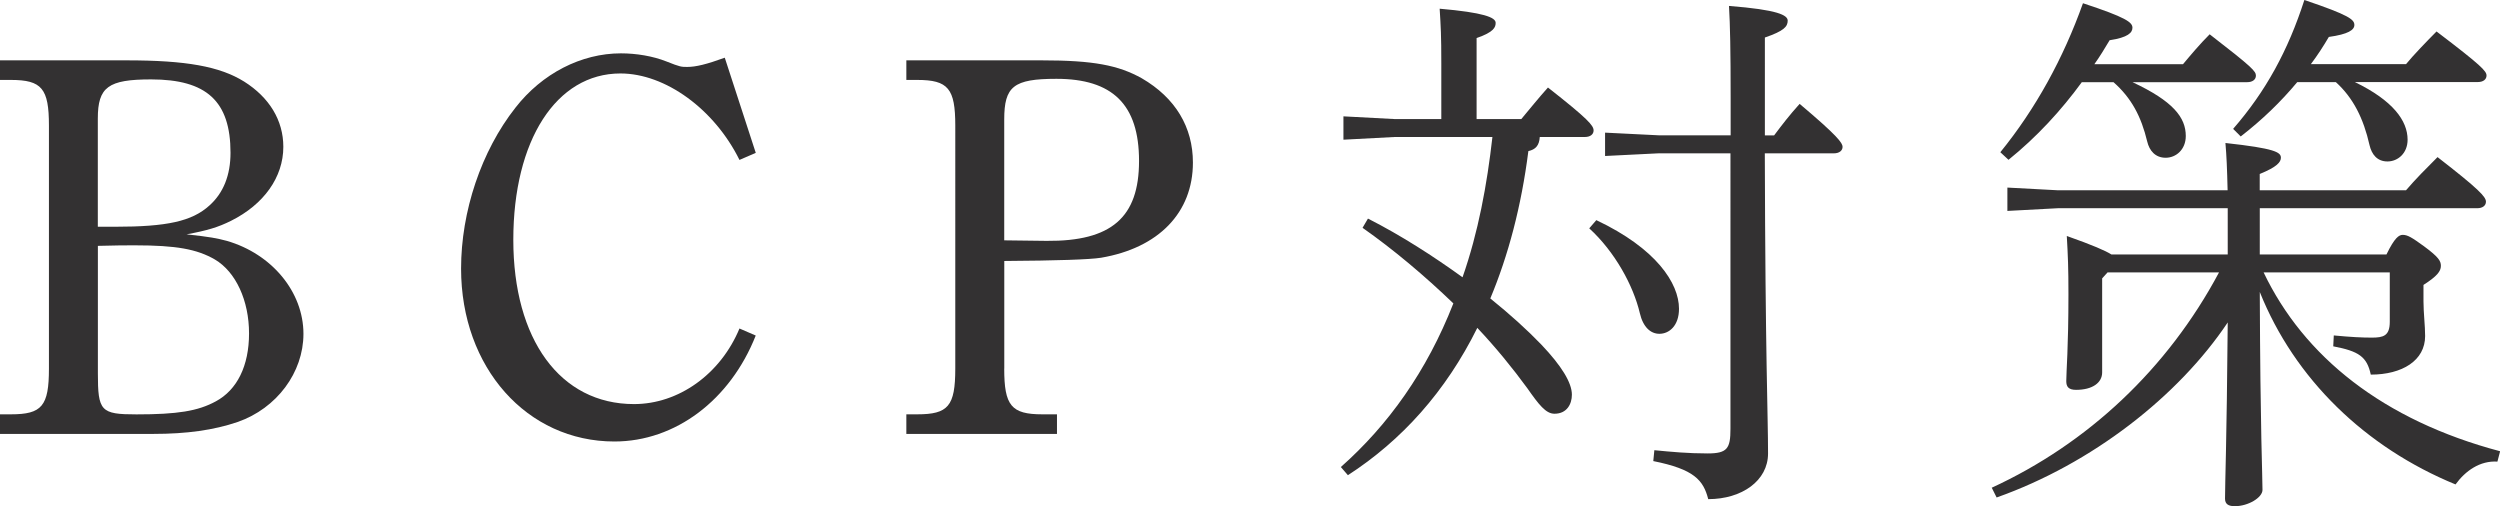
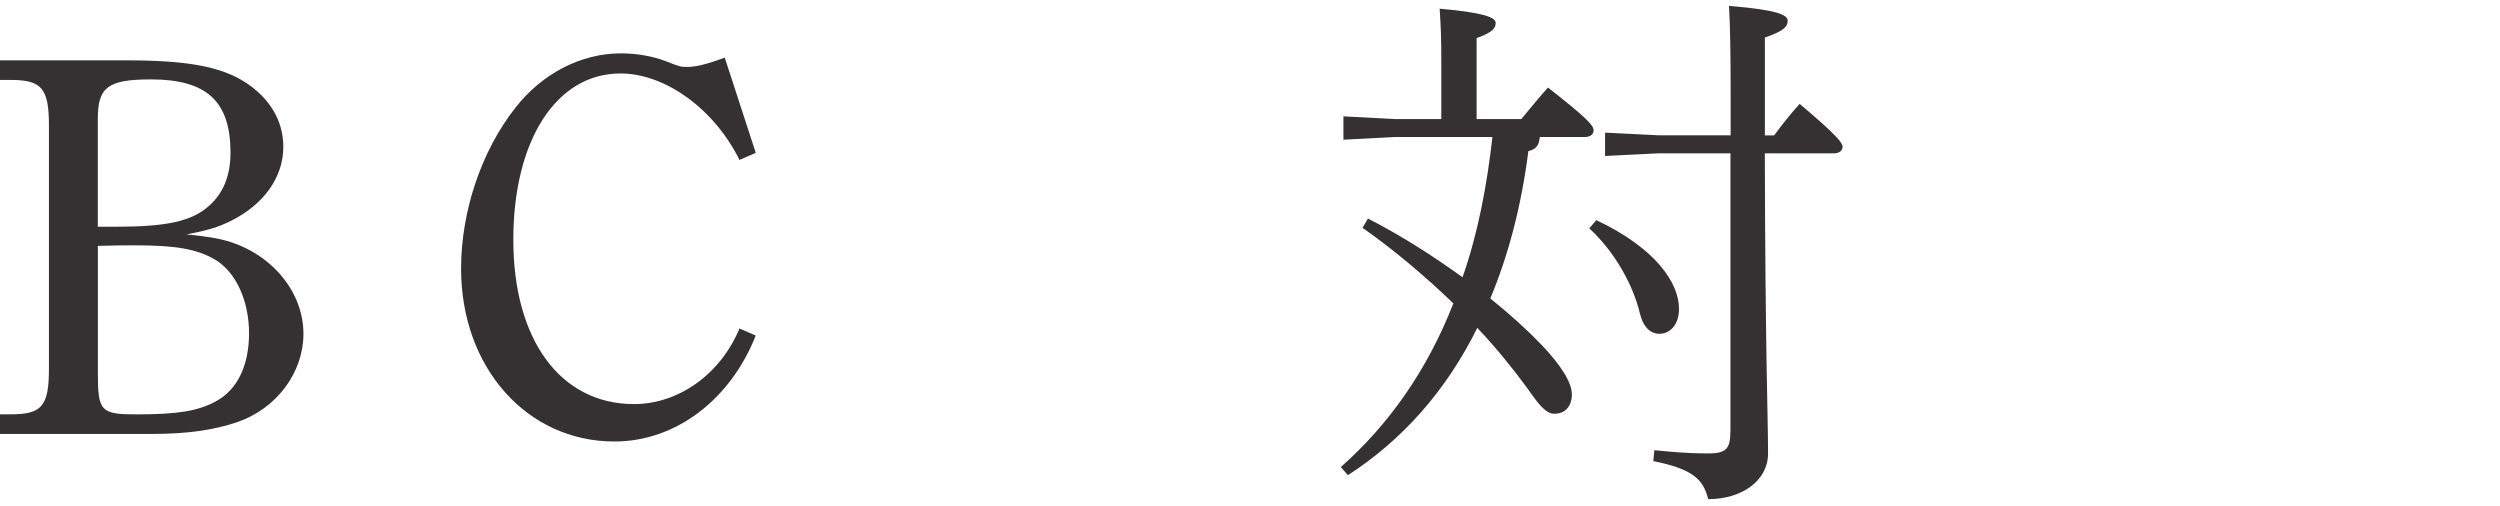
<svg xmlns="http://www.w3.org/2000/svg" id="Layer_2" viewBox="0 0 425.03 86.06">
  <defs>
    <style>.cls-1{fill:#333132;}</style>
  </defs>
  <g id="text">
    <g>
      <path class="cls-1" d="M21.54,10.26c10.08,0,15.81,1.02,19.97,3.61,4.25,2.68,6.66,6.56,6.66,11.09,0,5.18-3.33,9.8-8.87,12.57-2.22,1.11-4.07,1.66-7.58,2.31,4.16,.46,5.08,.65,6.84,1.11,7.67,2.22,13.03,8.69,13.03,15.81,0,6.56-4.53,12.66-11.18,14.98-4.07,1.39-8.69,2.03-14.33,2.03H0v-3.33H1.85c5.27,0,6.47-1.39,6.47-7.77V21.35c0-6.29-1.2-7.76-6.47-7.76H0v-3.33H21.54Zm-1.94,28.29c8.78,0,13.03-.92,15.99-3.6,2.4-2.13,3.6-5.18,3.6-8.97,0-8.78-4.07-12.48-13.5-12.48-7.3,0-9.06,1.29-9.06,6.66v18.39h2.96Zm-2.96,24.87c0,6.47,.46,7.03,6.56,7.03,6.93,0,10.45-.55,13.5-2.22,3.6-1.94,5.64-6.01,5.64-11.55s-2.22-10.45-5.82-12.57c-3.05-1.76-6.56-2.4-13.59-2.4-2.03,0-2.68,0-6.29,.09v21.63Z" />
      <path class="cls-1" d="M128.49,57.03c-4.34,11-13.68,18.03-24.03,18.03-14.88,0-26.07-12.57-26.07-29.39,0-9.71,3.42-19.97,9.24-27.36,4.53-5.82,11.19-9.24,17.93-9.24,2.59,0,5.45,.46,7.77,1.39,2.31,.92,2.5,.92,3.51,.92,1.48,0,3.33-.46,6.38-1.57l5.27,16.18-2.77,1.2c-4.25-8.6-12.57-14.7-20.24-14.7-10.91,0-18.21,11.37-18.21,28.29s7.95,27.92,20.52,27.92c7.58,0,14.7-5.08,17.93-12.85l2.77,1.2Z" />
-       <path class="cls-1" d="M170.73,62.67c0,6.29,1.2,7.77,6.47,7.77h2.5v3.33h-25.61v-3.33h1.85c5.27,0,6.47-1.39,6.47-7.77V21.35c0-6.29-1.2-7.76-6.47-7.76h-1.85v-3.33h23.02c8.78,0,13.03,.83,17.01,3.05,5.73,3.33,8.69,8.32,8.69,14.33,0,8.5-5.82,14.51-15.62,16.18q-2.96,.46-16.45,.55v18.3Zm0-21.81q1.66,0,7.21,.09c11,.09,15.71-3.97,15.71-13.59s-4.53-13.96-14.05-13.96c-7.3,0-8.87,1.29-8.87,6.93v20.52Z" />
      <path class="cls-1" d="M258.64,20.24c1.48-1.76,2.87-3.51,4.53-5.36,6.84,5.36,7.76,6.47,7.76,7.3,0,.65-.55,1.11-1.48,1.11h-7.67c-.09,1.48-.74,2.13-1.94,2.4-1.2,9.43-3.42,17.75-6.47,25.05,3.33,2.68,6.29,5.36,8.69,7.86,3.42,3.6,5.18,6.47,5.18,8.5,0,1.57-.83,3.24-2.96,3.24-1.48,0-2.68-1.57-4.62-4.34-2.5-3.42-5.36-6.93-8.5-10.26-5.36,10.82-12.85,19.13-22,25.05l-1.2-1.39c8.04-7.12,14.61-16.27,19.13-27.82-4.9-4.71-10.17-9.15-15.44-12.85l.92-1.57c5.64,2.87,11.09,6.38,16.08,9.98,2.68-7.67,4.16-15.71,5.08-23.85h-16.64l-8.69,.46v-3.97l8.69,.46h7.95V10.72c0-4.71-.09-6.19-.28-9.24,7.49,.65,9.52,1.48,9.52,2.4,0,.74-.28,1.57-3.24,2.59v13.77h7.58Zm12.76,17.19c10.17,4.81,14.05,10.72,14.05,15.07,0,2.87-1.66,4.25-3.33,4.25-1.48,0-2.77-1.11-3.33-3.51-1.11-4.71-4.25-10.45-8.6-14.42l1.2-1.39Zm10.72-11.37l-9.24,.46v-3.97l9.24,.46h12.11v-6.19c0-8.41-.09-12.48-.28-15.81,8.32,.65,9.98,1.57,9.98,2.5,0,1.02-.65,1.76-3.88,2.87V23.02h1.57c1.39-1.85,2.59-3.42,4.34-5.36,6.47,5.45,7.3,6.66,7.3,7.3s-.55,1.11-1.48,1.11h-11.74c.09,35.03,.55,44.46,.55,51.03,0,4.62-4.44,7.76-10.17,7.76-.83-3.24-2.4-5.08-9.34-6.47l.18-1.85c2.87,.28,5.73,.55,9.06,.55s3.88-.83,3.88-4.16V26.07h-12.11Z" />
-       <path class="cls-1" d="M349.88,35.4l-8.6,.46v-3.97l8.6,.46h28.84c-.09-3.79-.18-5.82-.37-8.04,8.41,.92,9.43,1.57,9.43,2.5,0,.74-.65,1.57-3.6,2.77v2.77h24.87c1.57-1.85,3.51-3.79,5.36-5.64,7.03,5.45,8.23,6.75,8.23,7.58,0,.65-.55,1.11-1.48,1.11h-36.97v7.86h21.54c1.39-2.87,2.13-3.33,2.77-3.33,.83,0,1.57,.46,3.61,1.94,2.5,1.85,2.87,2.5,2.87,3.33,0,.92-.65,1.76-2.96,3.24v2.77c0,1.94,.28,4.16,.28,5.92,0,4.16-3.88,6.56-9.24,6.56-.65-3.05-2.03-3.98-6.38-4.81l.09-1.85c2.96,.28,4.81,.37,6.47,.37,1.94,0,3.05-.28,3.05-2.68v-8.41h-21.45c6.84,14.33,20.34,25.14,40.21,30.41l-.46,1.76c-2.96-.19-5.45,1.57-7.12,3.88-15.34-6.29-27.36-17.93-33.28-32.72,.09,24.03,.46,31.06,.46,33.65,0,1.29-2.4,2.77-4.71,2.77-1.11,0-1.66-.37-1.66-1.29,0-2.77,.28-9.06,.46-29.95-8.41,12.57-23.11,24.03-39.29,29.76l-.83-1.66c16.27-7.49,29.86-20.15,38.64-36.61h-18.95l-.92,1.02v15.99c0,1.76-1.66,2.96-4.44,2.96-1.29,0-1.66-.55-1.66-1.48,0-1.66,.37-5.64,.37-14.79,0-4.62-.09-6.47-.28-9.89,4.44,1.57,6.56,2.5,7.58,3.14h19.78v-7.86h-28.84Zm4.07-21.45c-3.51,4.81-7.67,9.34-12.48,13.22l-1.39-1.29c6.01-7.39,10.72-15.99,14.05-25.33,7.3,2.4,8.41,3.24,8.41,4.16,0,.83-.74,1.66-3.88,2.13-.83,1.39-1.66,2.77-2.59,4.07h15.07c1.39-1.66,2.87-3.42,4.53-5.08,7.3,5.64,7.86,6.29,7.86,7.03,0,.65-.55,1.11-1.48,1.11h-19.5c6.93,3.24,9.06,6.01,9.06,9.15,0,2.31-1.66,3.7-3.42,3.7s-2.77-1.2-3.14-2.77c-1.02-4.25-2.68-7.39-5.73-10.08h-5.36Zm46.4,0c6.47,3.14,8.97,6.56,8.97,9.8,0,2.31-1.66,3.7-3.42,3.7s-2.68-1.2-3.05-2.77c-1.02-4.53-2.77-8.04-5.73-10.72h-6.56c-2.77,3.33-5.92,6.38-9.61,9.24l-1.29-1.29c5.55-6.38,9.34-13.31,12.11-21.91,7.67,2.59,8.5,3.33,8.5,4.25,0,.83-1.02,1.57-4.34,2.03-.92,1.57-1.94,3.14-3.05,4.62h16.18c1.2-1.48,3.61-3.97,5.18-5.55,7.67,5.82,8.5,6.75,8.5,7.49,0,.65-.55,1.11-1.48,1.11h-20.89Z" />
    </g>
  </g>
</svg>